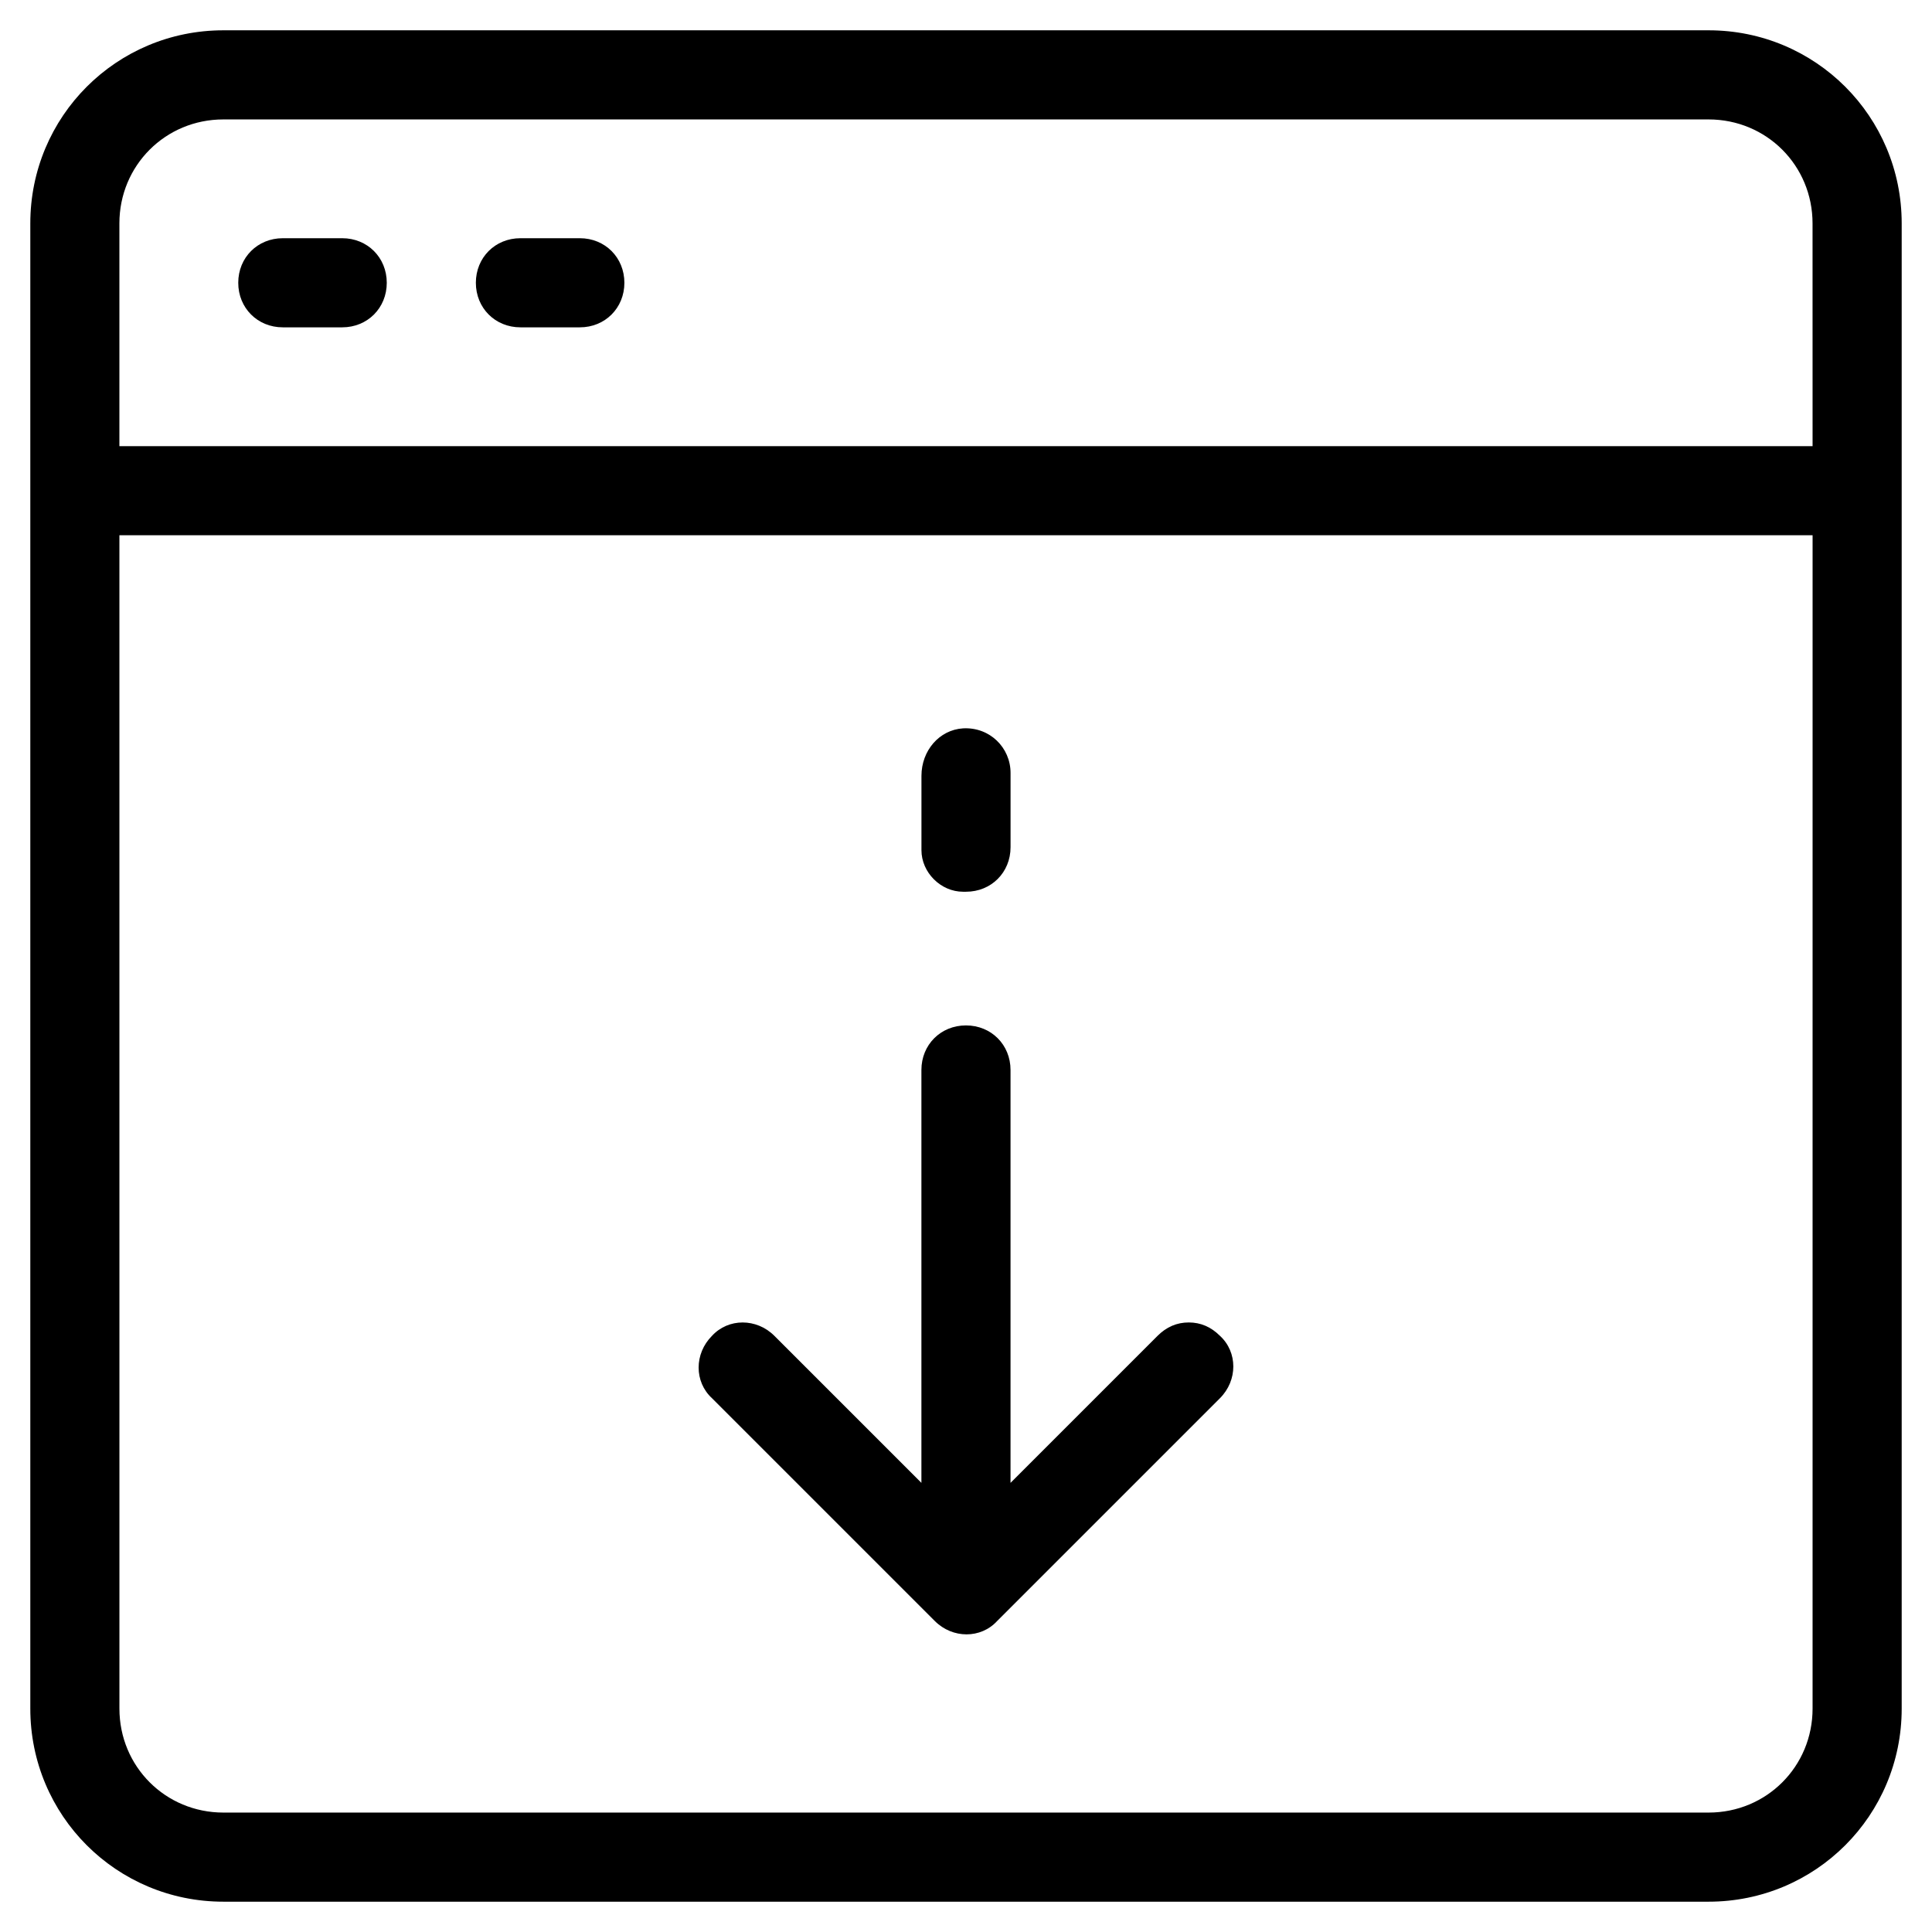
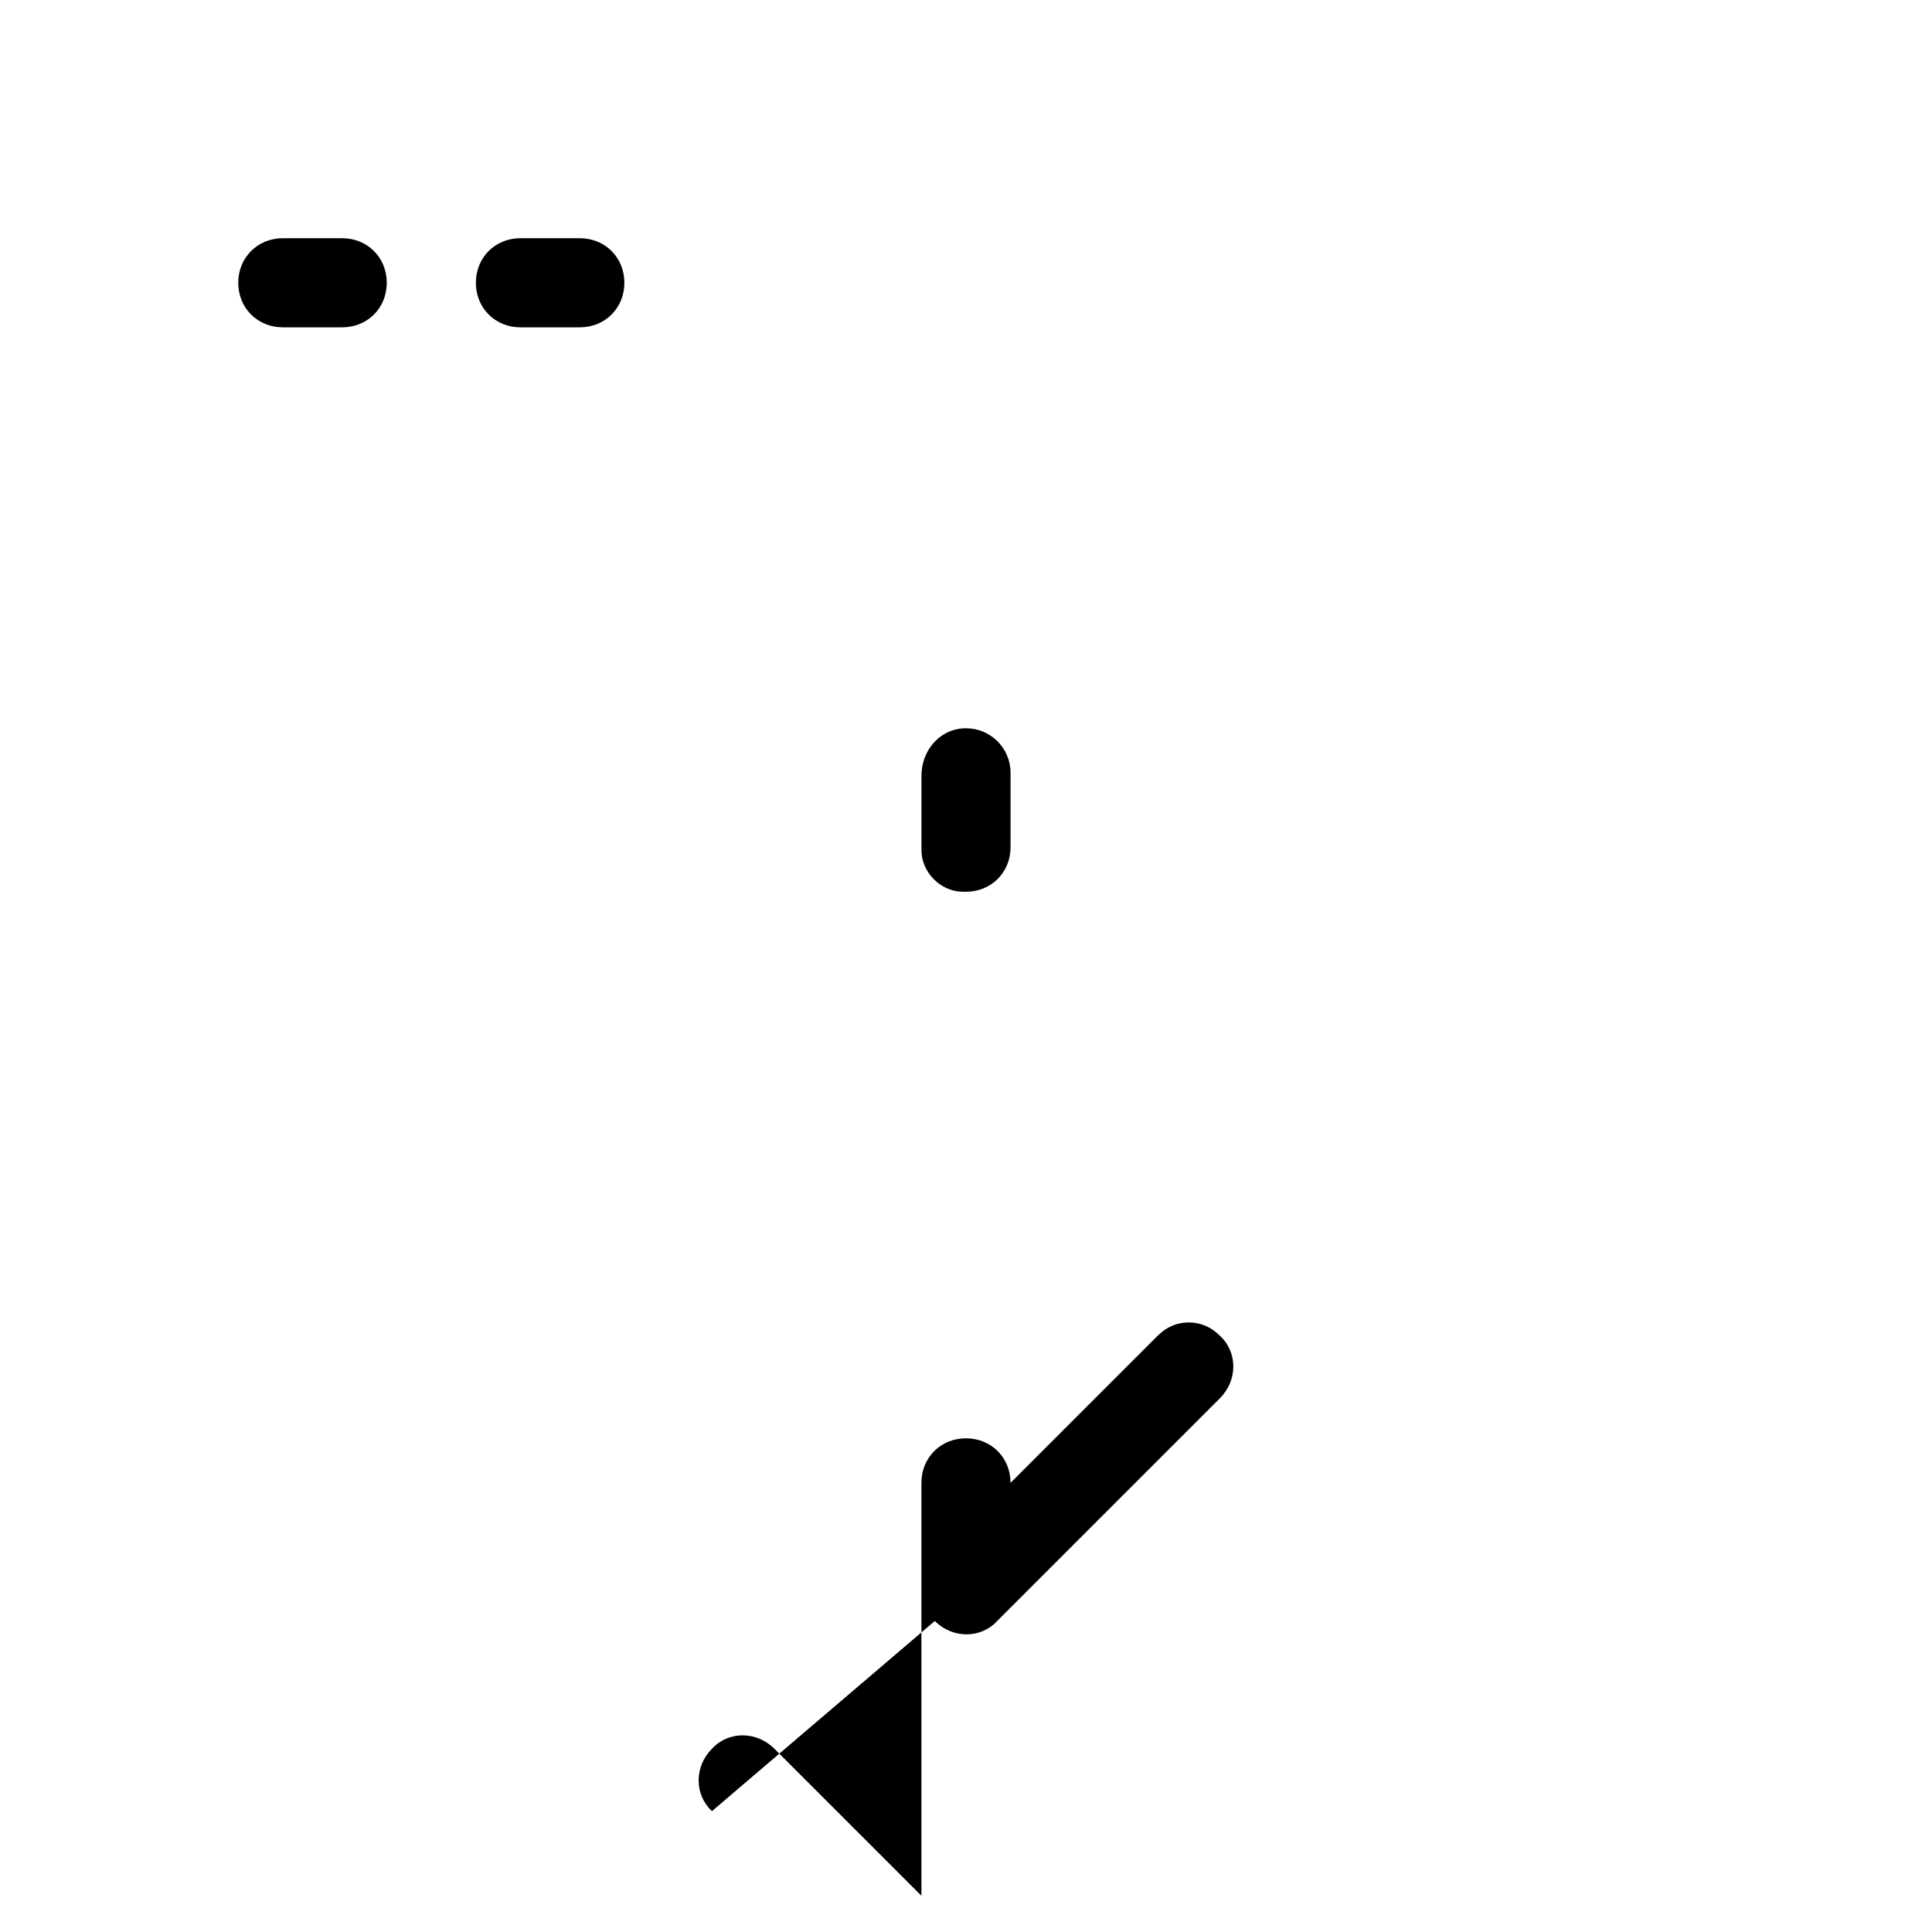
<svg xmlns="http://www.w3.org/2000/svg" fill="#000000" width="800px" height="800px" version="1.1" viewBox="144 144 512 512">
  <g>
-     <path d="m596.8 152.03h-393.6c-28.34 0-51.168 22.828-51.168 51.168v393.6c0 28.34 22.828 51.168 51.168 51.168h393.6c28.34 0 51.168-22.828 51.168-51.168v-393.6c0-28.34-22.832-51.168-51.168-51.168zm27.551 444.77c0 15.352-12.203 27.551-27.551 27.551h-393.6c-15.352 0-27.551-12.203-27.551-27.551l-0.004-310.95h448.71zm0-334.56h-448.71v-59.039c0-15.352 12.203-27.551 27.551-27.551h393.6c15.352 0 27.551 12.203 27.551 27.551z" />
    <path d="m234.69 207.13h-15.742c-6.691 0-11.809 5.117-11.809 11.809s5.117 11.809 11.809 11.809h15.742c6.691 0 11.809-5.117 11.809-11.809-0.004-6.691-5.117-11.809-11.809-11.809z" />
    <path d="m297.66 207.13h-15.742c-6.691 0-11.809 5.117-11.809 11.809s5.117 11.809 11.809 11.809h15.742c6.691 0 11.809-5.117 11.809-11.809-0.004-6.691-5.121-11.809-11.809-11.809z" />
-     <path d="m391.73 573.58c4.723 4.723 12.203 4.723 16.531 0l59.039-59.039c4.723-4.723 4.723-12.203 0-16.531-2.363-2.363-5.117-3.547-8.266-3.547-3.148 0-5.902 1.18-8.266 3.543l-38.969 38.969v-109.42c0-6.691-5.117-11.809-11.809-11.809s-11.809 5.117-11.809 11.809v109.42l-38.965-38.965c-4.723-4.723-12.203-4.723-16.531 0-4.723 4.723-4.723 12.203 0 16.531z" />
+     <path d="m391.73 573.58c4.723 4.723 12.203 4.723 16.531 0l59.039-59.039c4.723-4.723 4.723-12.203 0-16.531-2.363-2.363-5.117-3.547-8.266-3.547-3.148 0-5.902 1.18-8.266 3.543l-38.969 38.969c0-6.691-5.117-11.809-11.809-11.809s-11.809 5.117-11.809 11.809v109.42l-38.965-38.965c-4.723-4.723-12.203-4.723-16.531 0-4.723 4.723-4.723 12.203 0 16.531z" />
    <path d="m399.21 380.32h0.789c6.691 0 11.809-5.117 11.809-11.809v-19.68c0-6.691-5.512-12.203-12.594-11.809-6.297 0.395-11.02 5.902-11.02 12.594v19.68c-0.004 5.906 5.113 11.023 11.016 11.023z" />
  </g>
</svg>